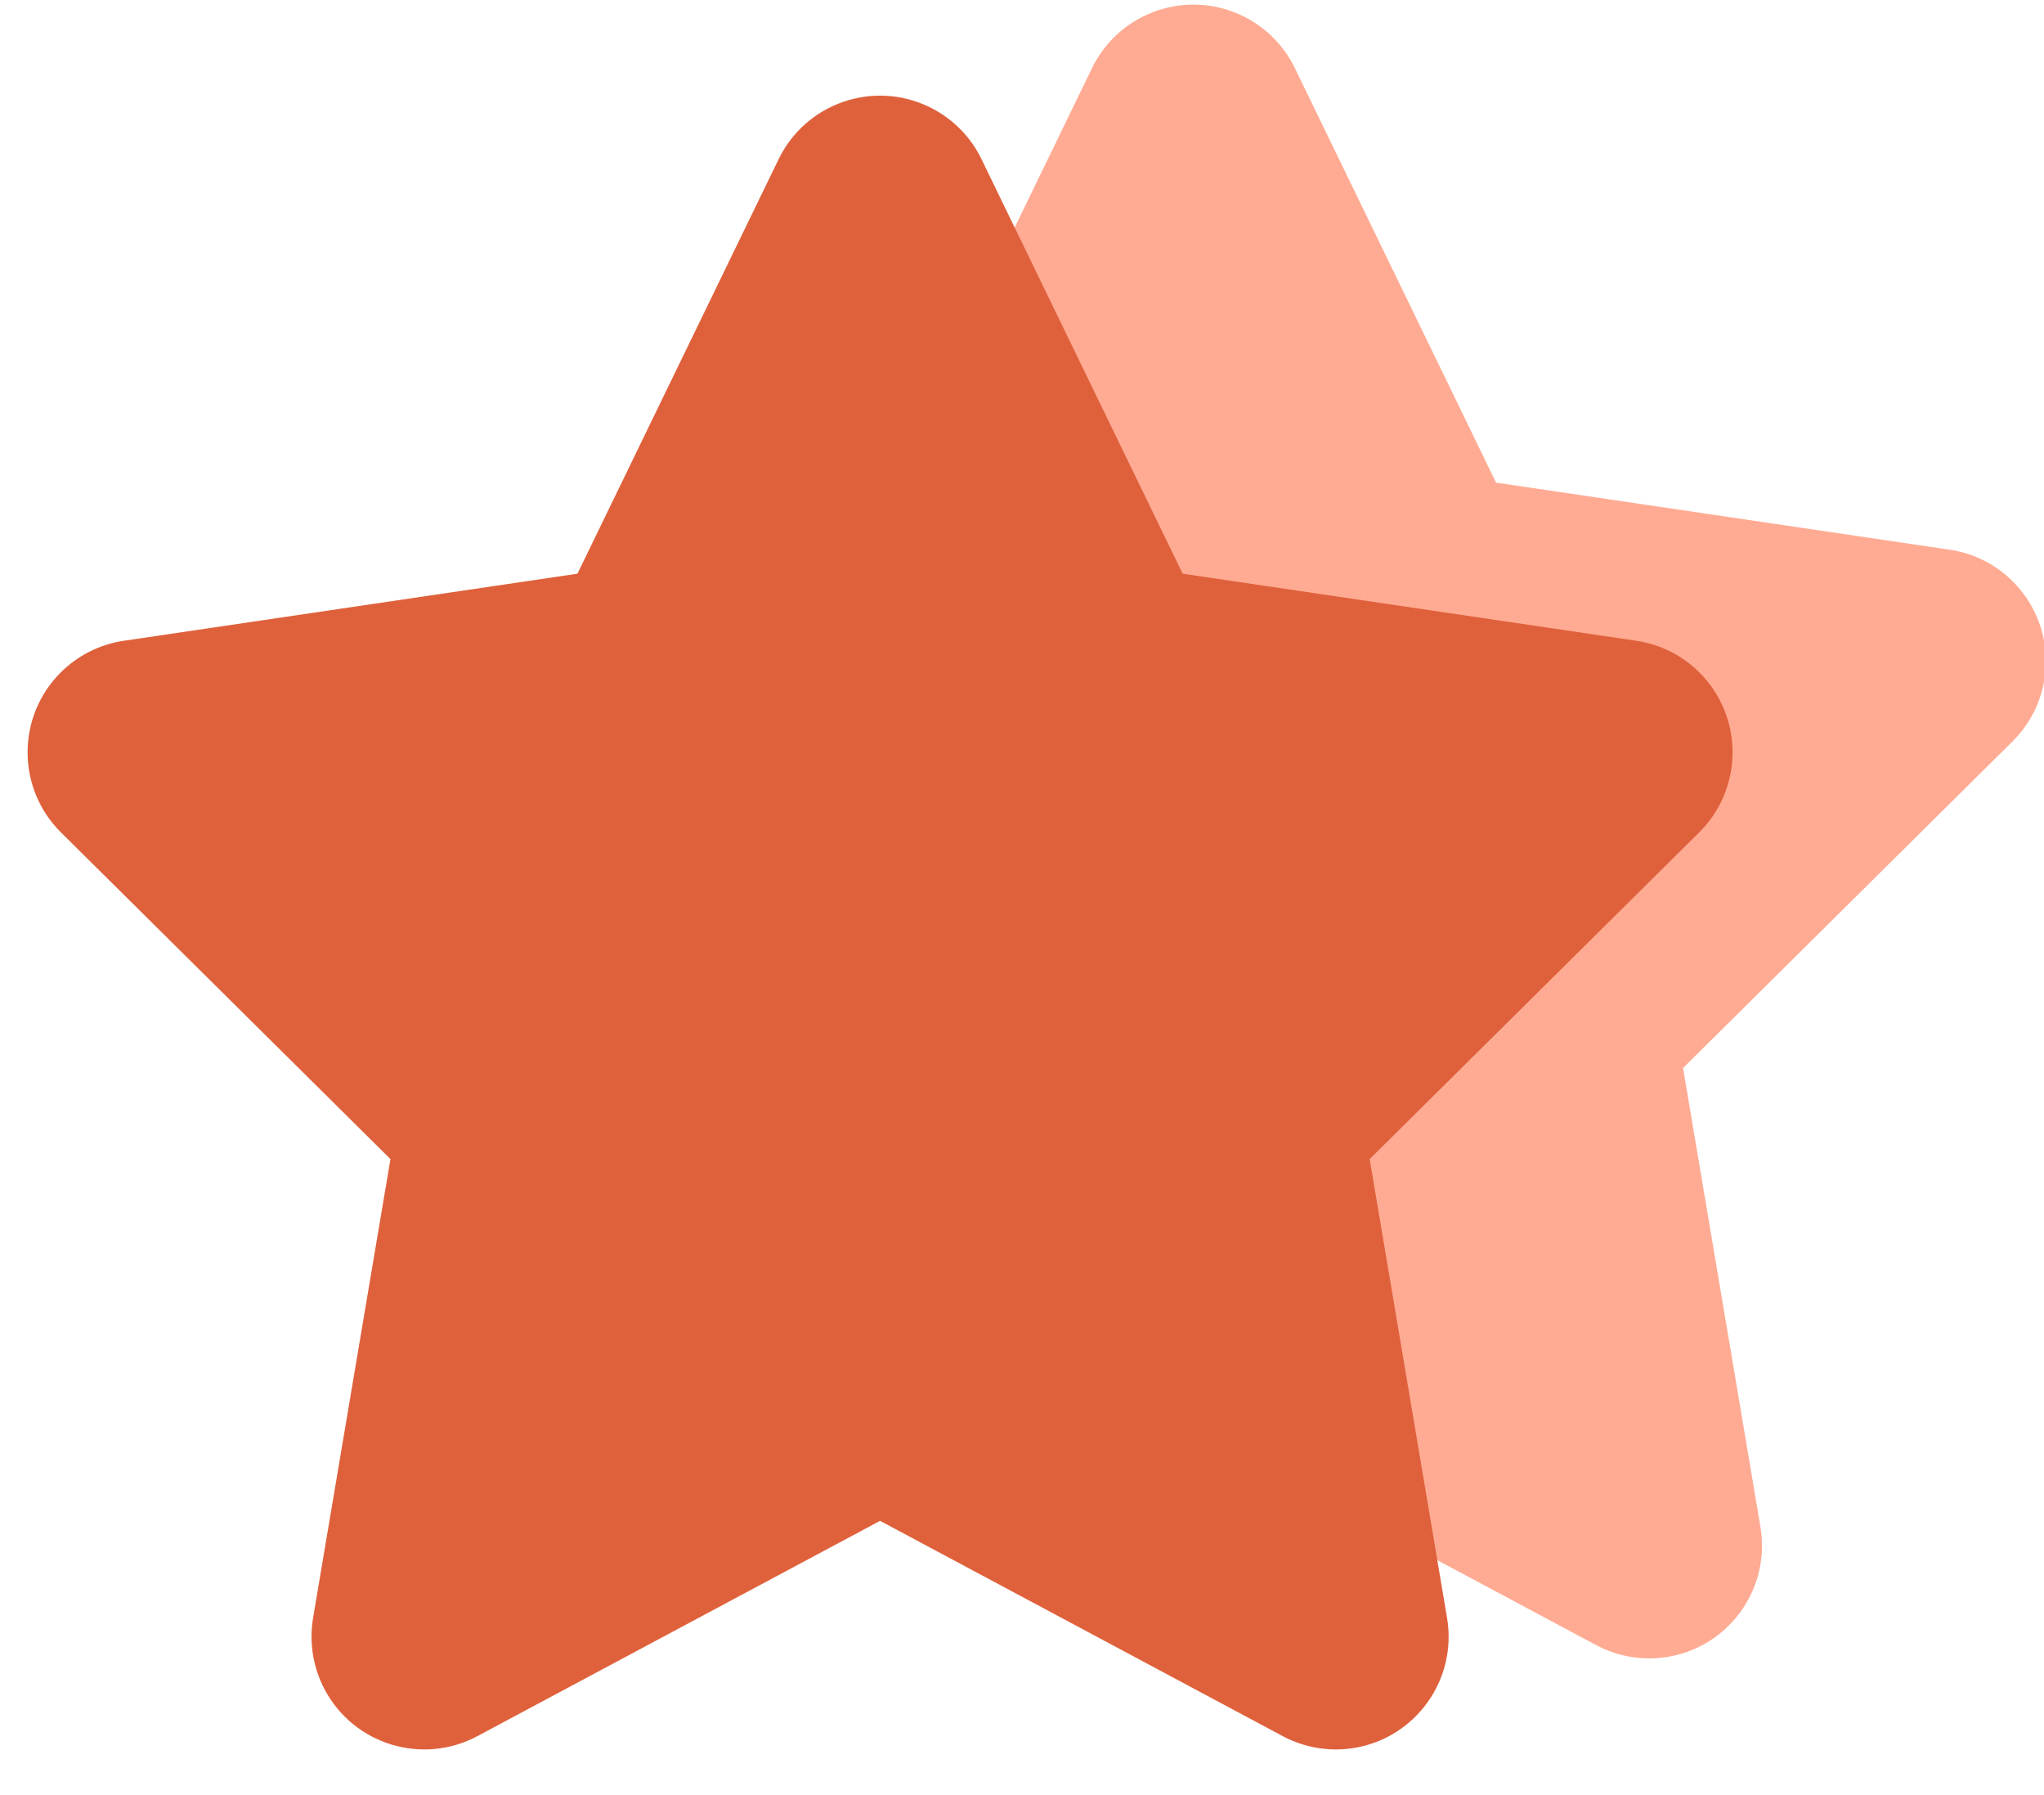
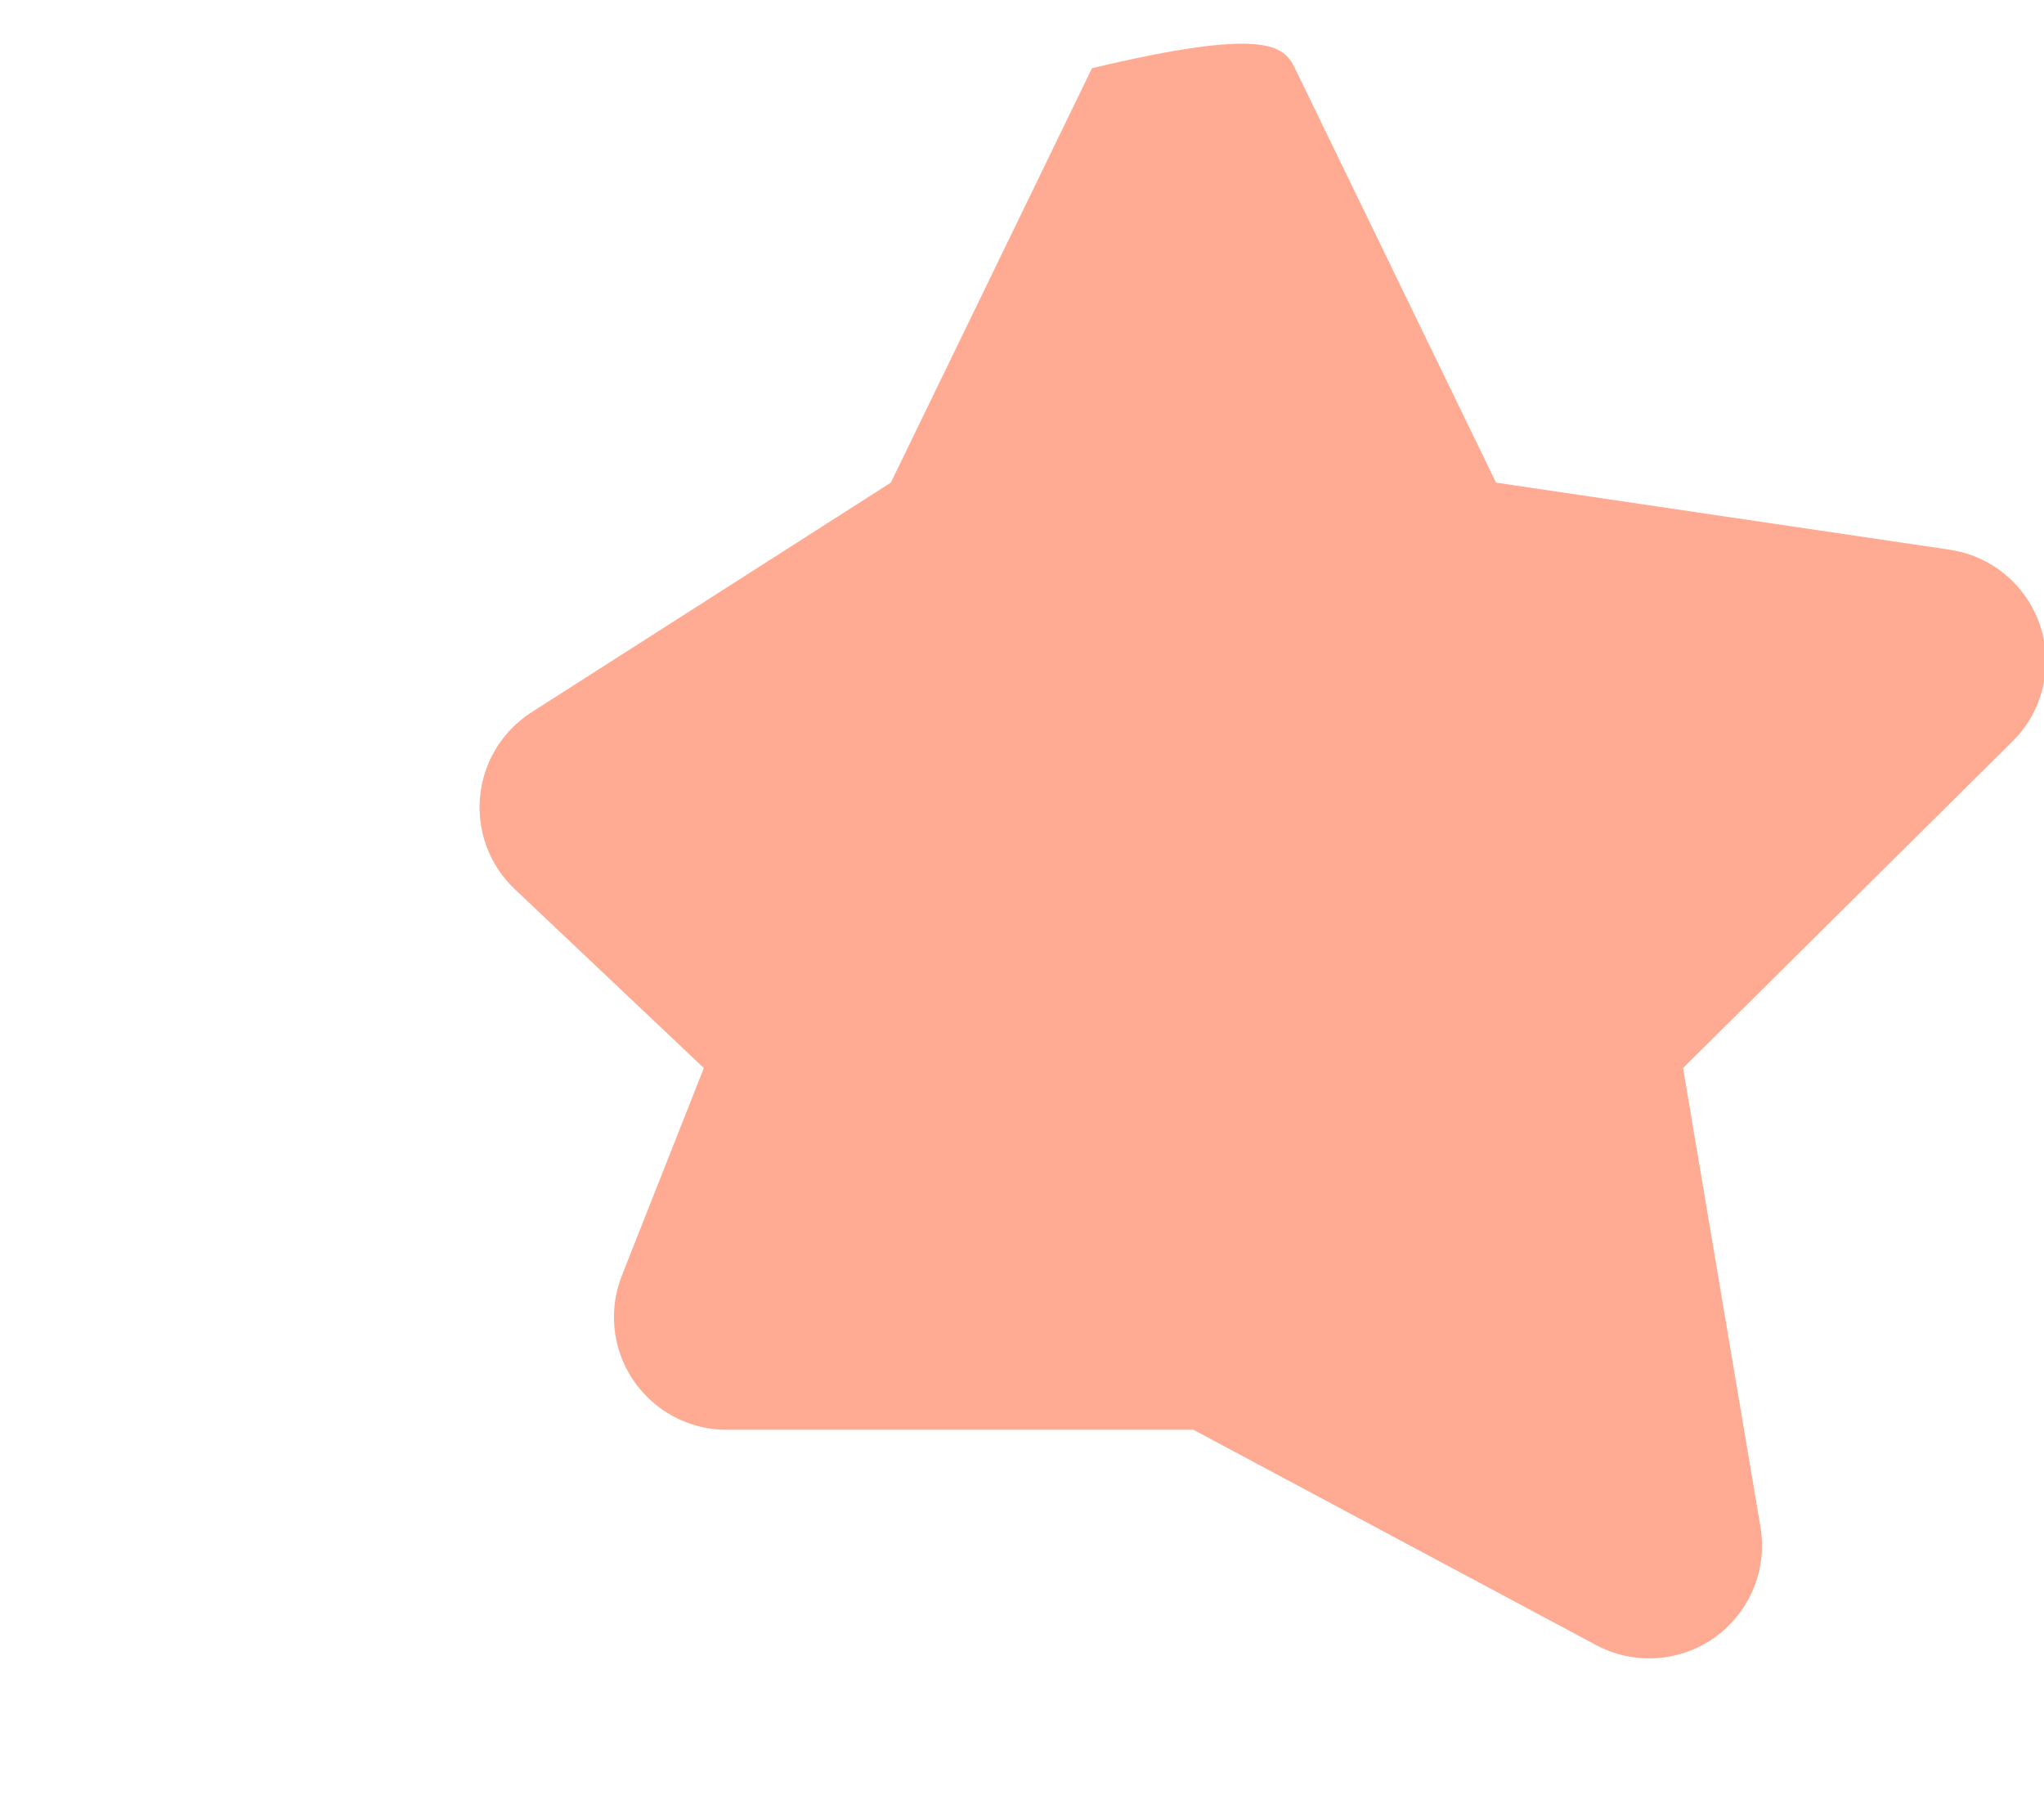
<svg xmlns="http://www.w3.org/2000/svg" width="41px" height="36px" viewBox="0 0 41 36" version="1.1">
  <title>Group 24</title>
  <desc>Created with Sketch.</desc>
  <g id="Page-1" stroke="none" stroke-width="1" fill="none" fill-rule="evenodd">
    <g id="BB-Online-Community-Page" transform="translate(-384, -5936)">
      <g id="Group-11-Copy-2" transform="translate(381, 5933)">
        <g id="Group-24">
-           <rect id="Rectangle" x="3" y="0" width="42" height="42" />
          <g id="Group-29" transform="translate(0, 2)">
            <g id="Group-23">
-               <path d="M26.939,29.674 L17.578,29.674 C16.328,29.674 15.315,28.661 15.315,27.412 C15.315,27.127 15.369,26.845 15.474,26.581 L17.118,22.419 L17.118,22.419 L13.327,18.833 C12.419,17.975 12.38,16.543 13.238,15.635 C13.365,15.501 13.508,15.383 13.664,15.283 L20.869,10.679 L20.869,10.679 L24.904,2.367 C25.449,1.243 26.803,0.774 27.927,1.32 C28.383,1.541 28.752,1.91 28.974,2.367 L33.009,10.679 L33.009,10.679 L42.107,12.024 C43.343,12.206 44.197,13.356 44.014,14.592 C43.943,15.076 43.716,15.524 43.369,15.868 L36.76,22.419 L36.76,22.419 L38.312,31.62 C38.52,32.852 37.689,34.019 36.458,34.227 C35.964,34.31 35.456,34.227 35.015,33.991 L26.939,29.674 L26.939,29.674 Z" id="Star-Copy" fill="#FFAB93" />
-               <path d="M20.653,31.5 L12.577,35.817 C11.475,36.406 10.105,35.99 9.516,34.889 C9.28,34.447 9.197,33.94 9.28,33.446 L10.832,24.245 L10.832,24.245 L4.223,17.694 C3.336,16.815 3.329,15.382 4.209,14.495 C4.553,14.148 5.001,13.921 5.485,13.85 L14.583,12.505 L14.583,12.505 L18.618,4.193 C19.163,3.069 20.517,2.6 21.641,3.146 C22.098,3.367 22.467,3.736 22.688,4.193 L26.723,12.505 L26.723,12.505 L35.821,13.85 C37.057,14.032 37.911,15.182 37.729,16.418 C37.657,16.902 37.431,17.35 37.083,17.694 L30.474,24.245 L30.474,24.245 L32.026,33.446 C32.234,34.678 31.404,35.845 30.172,36.053 C29.678,36.136 29.171,36.053 28.729,35.817 L20.653,31.5 L20.653,31.5 Z" id="Star" fill="#DF613C" />
+               <path d="M26.939,29.674 L17.578,29.674 C16.328,29.674 15.315,28.661 15.315,27.412 C15.315,27.127 15.369,26.845 15.474,26.581 L17.118,22.419 L17.118,22.419 L13.327,18.833 C12.419,17.975 12.38,16.543 13.238,15.635 C13.365,15.501 13.508,15.383 13.664,15.283 L20.869,10.679 L20.869,10.679 L24.904,2.367 C28.383,1.541 28.752,1.91 28.974,2.367 L33.009,10.679 L33.009,10.679 L42.107,12.024 C43.343,12.206 44.197,13.356 44.014,14.592 C43.943,15.076 43.716,15.524 43.369,15.868 L36.76,22.419 L36.76,22.419 L38.312,31.62 C38.52,32.852 37.689,34.019 36.458,34.227 C35.964,34.31 35.456,34.227 35.015,33.991 L26.939,29.674 L26.939,29.674 Z" id="Star-Copy" fill="#FFAB93" />
            </g>
          </g>
        </g>
      </g>
    </g>
  </g>
</svg>